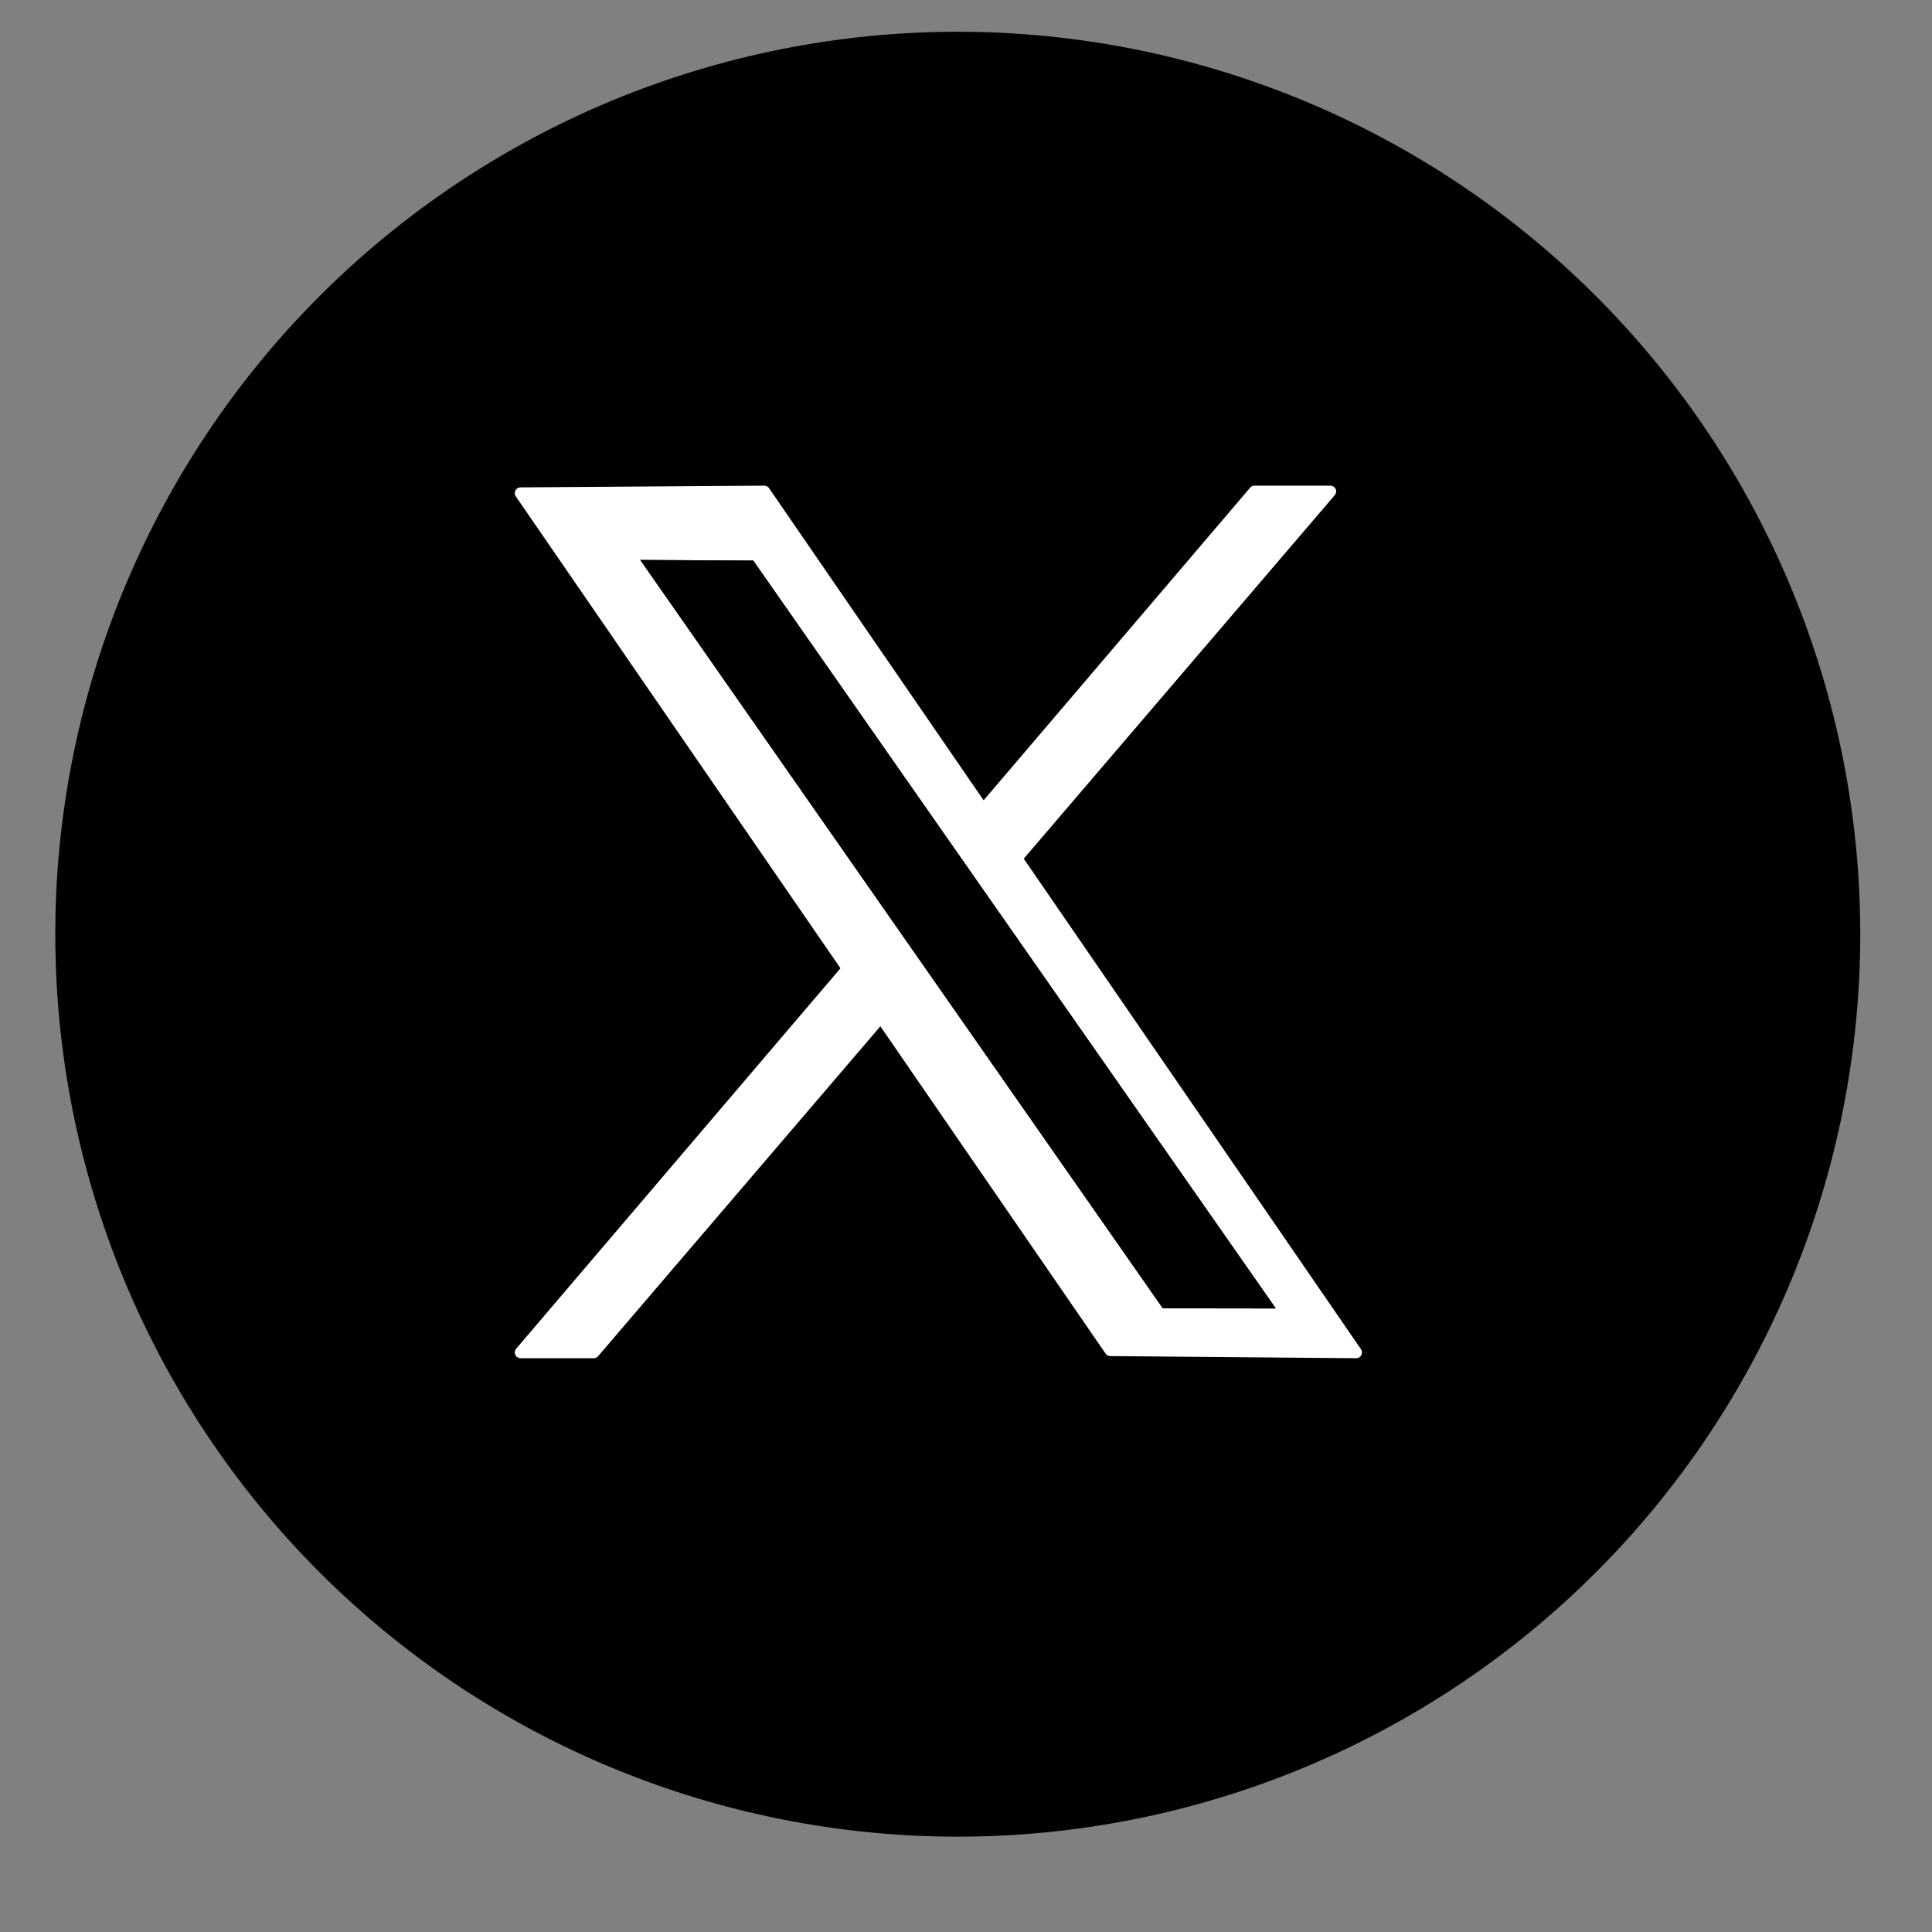
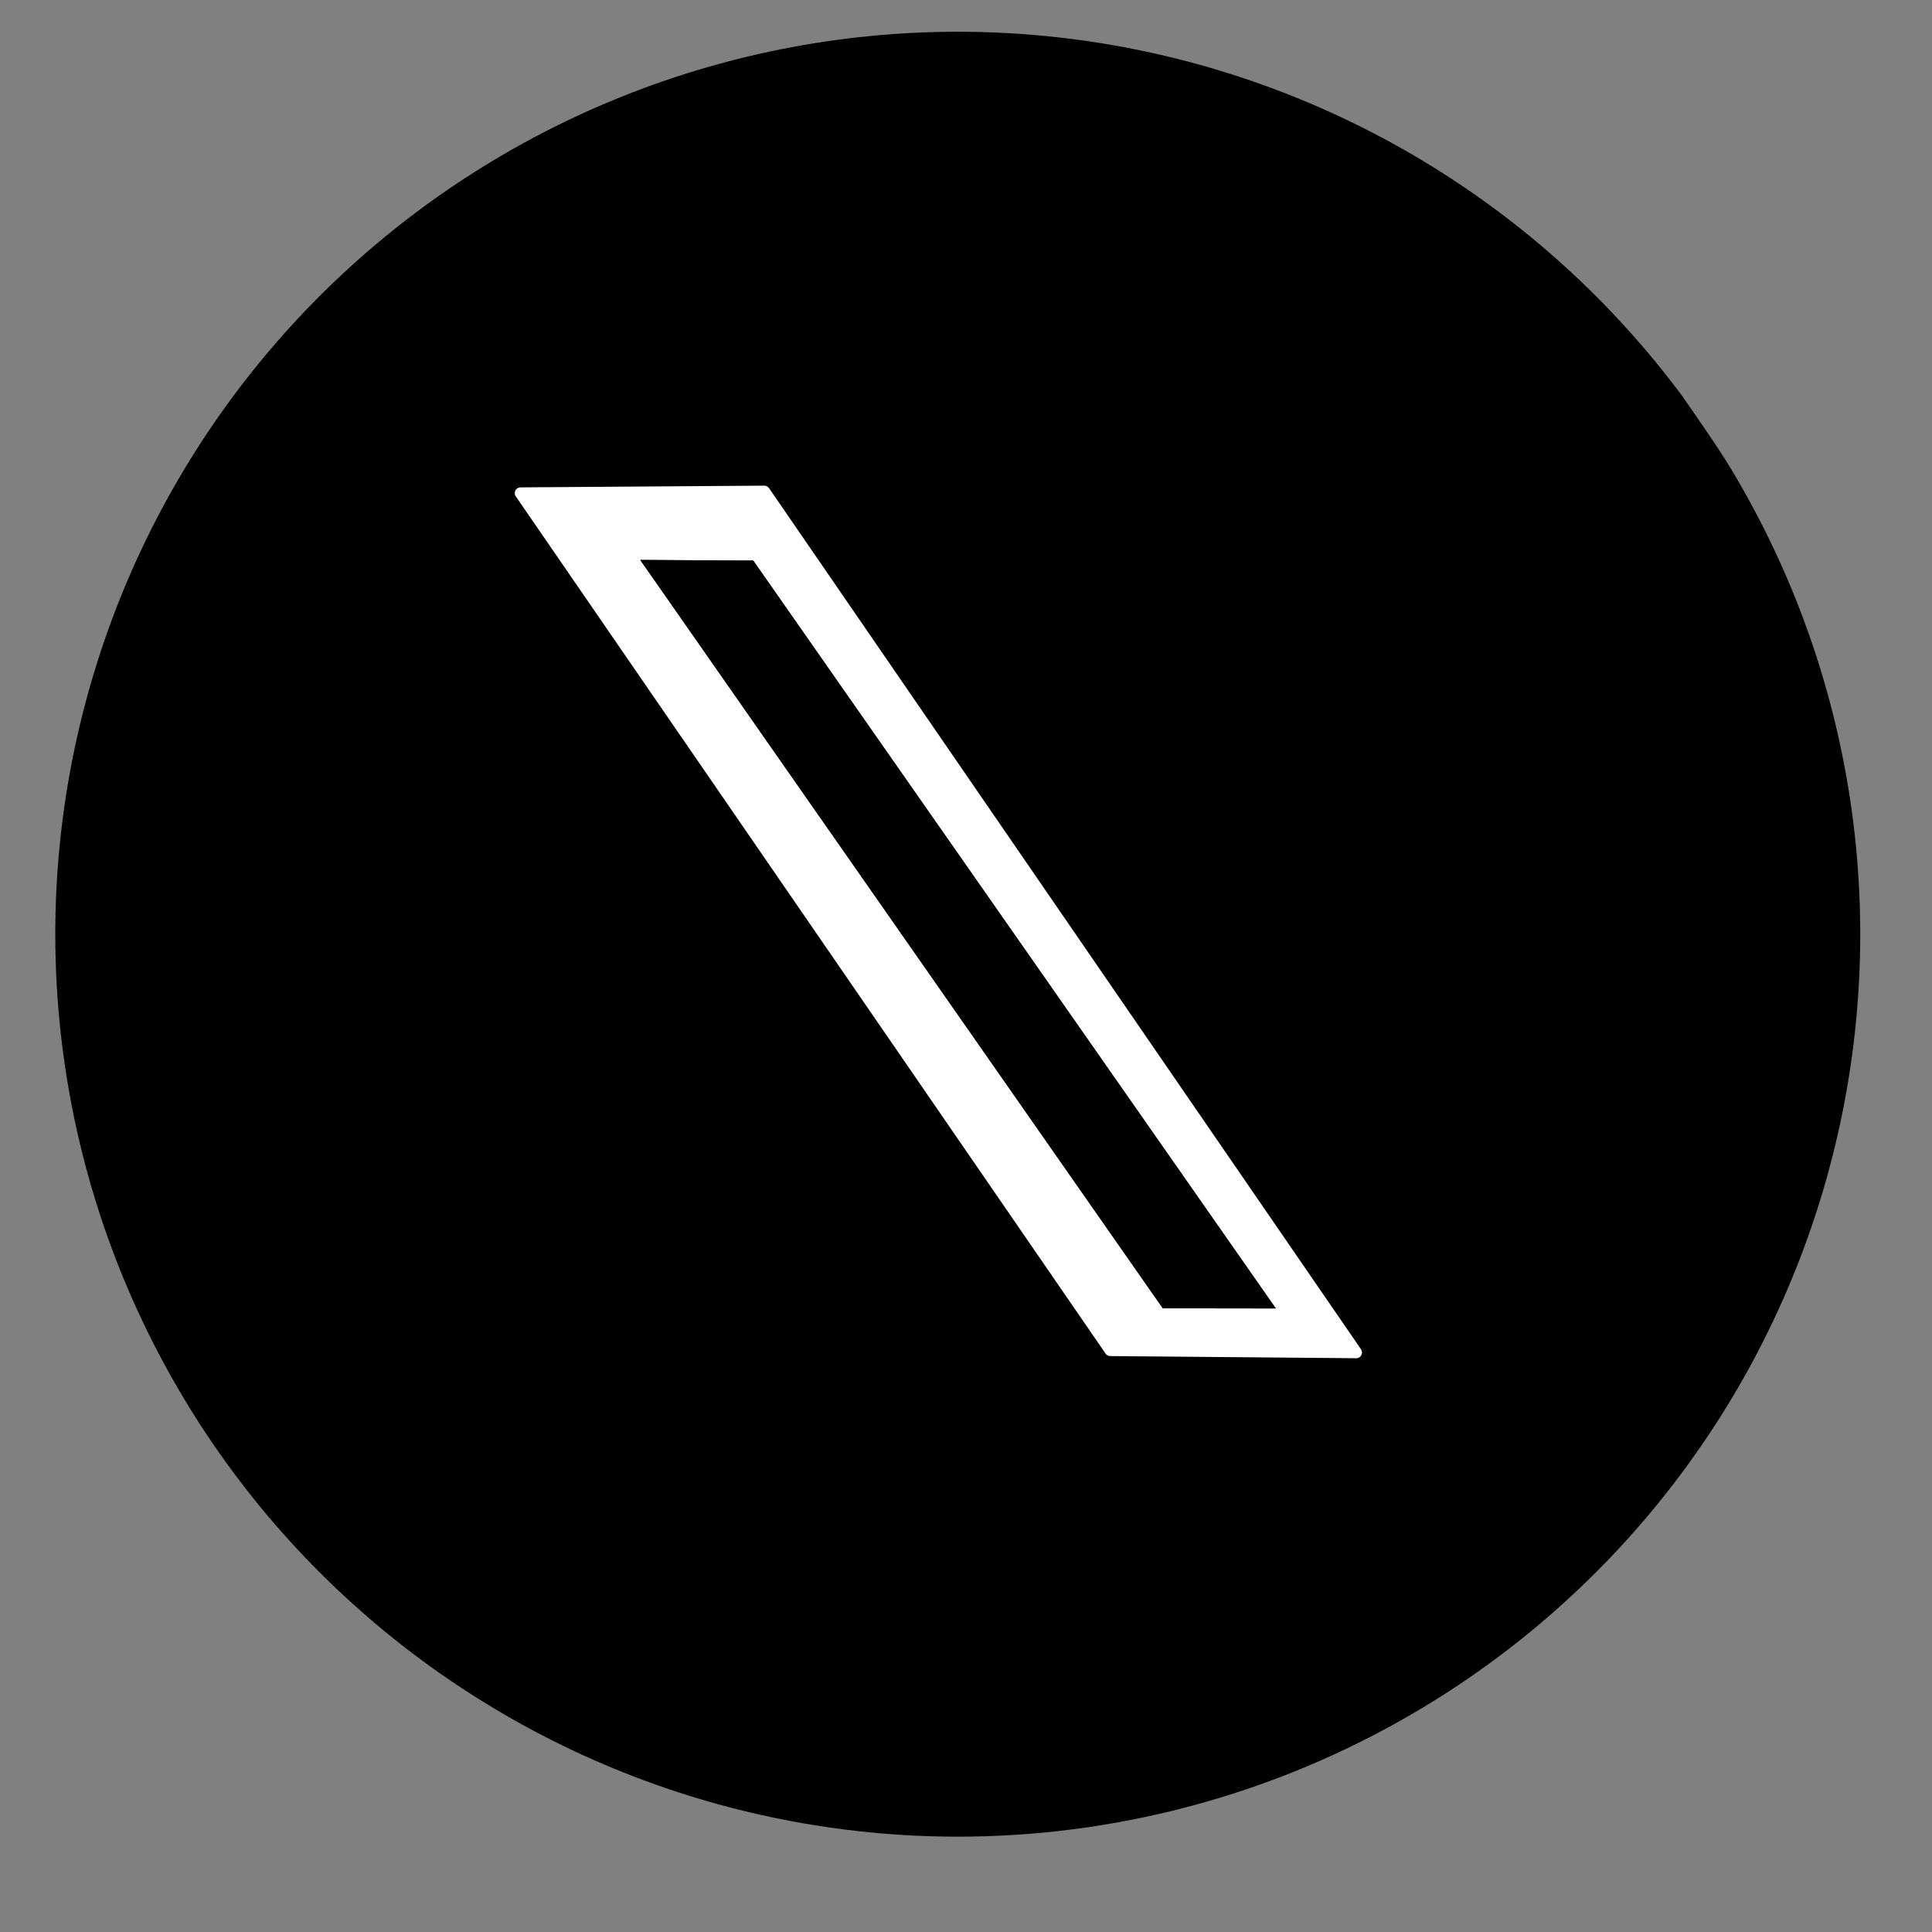
<svg xmlns="http://www.w3.org/2000/svg" width="1080" zoomAndPan="magnify" viewBox="0 0 810 810" height="1080" preserveAspectRatio="xMidYMid meet" version="1.2">
  <rect x="0" y="0" width="810" height="810" fill="#808080" stroke="none" />
  <defs>
    <clipPath id="d1fa9ac51d">
      <path d="M 23.172 13 L 779.922 13 L 779.922 770.906 L 23.172 770.906 Z M 23.172 13 " />
    </clipPath>
  </defs>
  <g id="373248e5fd">
    <g clip-rule="nonzero" clip-path="url(#d1fa9ac51d)">
-       <path style=" stroke:none;fill-rule:nonzero;fill:#000000;fill-opacity:1;" d="M 779.918 391.668 C 779.918 397.859 779.766 404.051 779.461 410.234 C 779.156 416.418 778.703 422.59 778.094 428.754 C 777.488 434.918 776.73 441.059 775.82 447.184 C 774.91 453.309 773.855 459.41 772.645 465.48 C 771.438 471.555 770.082 477.594 768.574 483.602 C 767.074 489.609 765.422 495.574 763.625 501.5 C 761.824 507.422 759.883 513.301 757.797 519.129 C 755.711 524.961 753.484 530.738 751.113 536.457 C 748.746 542.176 746.238 547.836 743.59 553.438 C 740.941 559.031 738.156 564.562 735.238 570.023 C 732.32 575.484 729.27 580.871 726.086 586.18 C 722.902 591.492 719.59 596.723 716.148 601.871 C 712.711 607.02 709.145 612.082 705.457 617.055 C 701.77 622.027 697.961 626.91 694.031 631.695 C 690.102 636.484 686.059 641.172 681.902 645.758 C 677.742 650.344 673.473 654.828 669.098 659.207 C 664.715 663.586 660.234 667.852 655.645 672.012 C 651.059 676.172 646.371 680.215 641.582 684.145 C 636.797 688.07 631.914 691.879 626.941 695.566 C 621.969 699.254 616.906 702.82 611.758 706.262 C 606.609 709.699 601.379 713.012 596.066 716.195 C 590.758 719.375 585.371 722.43 579.91 725.352 C 574.449 728.27 568.918 731.051 563.32 733.699 C 557.723 736.344 552.062 738.852 546.344 741.223 C 540.621 743.598 534.848 745.824 529.016 747.91 C 523.188 749.996 517.309 751.938 511.383 753.734 C 505.457 755.531 499.492 757.184 493.484 758.688 C 487.477 760.191 481.438 761.543 475.363 762.754 C 469.289 763.961 463.191 765.023 457.066 765.93 C 450.941 766.84 444.797 767.598 438.637 768.203 C 432.477 768.812 426.301 769.27 420.117 769.57 C 413.93 769.875 407.742 770.027 401.551 770.027 C 395.355 770.027 389.168 769.875 382.984 769.57 C 376.797 769.27 370.625 768.812 364.465 768.207 C 358.301 767.602 352.156 766.844 346.031 765.934 C 339.902 765.023 333.805 763.965 327.73 762.754 C 321.656 761.547 315.617 760.191 309.613 758.688 C 303.605 757.184 297.641 755.531 291.715 753.734 C 285.789 751.938 279.91 749.996 274.082 747.91 C 268.25 745.824 262.473 743.598 256.754 741.223 C 251.031 738.852 245.371 736.344 239.773 733.699 C 234.176 731.051 228.648 728.27 223.188 725.352 C 217.727 722.43 212.34 719.379 207.027 716.195 C 201.719 713.012 196.484 709.699 191.336 706.262 C 186.188 702.82 181.129 699.254 176.152 695.566 C 171.18 691.879 166.301 688.07 161.516 684.145 C 156.727 680.215 152.039 676.172 147.449 672.012 C 142.863 667.852 138.379 663.586 134 659.207 C 129.621 654.828 125.352 650.344 121.195 645.758 C 117.035 641.172 112.992 636.484 109.066 631.695 C 105.137 626.91 101.328 622.027 97.641 617.055 C 93.949 612.082 90.387 607.02 86.945 601.871 C 83.504 596.723 80.195 591.492 77.012 586.184 C 73.828 580.871 70.777 575.484 67.855 570.023 C 64.938 564.562 62.156 559.031 59.508 553.434 C 56.859 547.836 54.352 542.176 51.98 536.457 C 49.609 530.738 47.383 524.961 45.297 519.129 C 43.211 513.301 41.27 507.422 39.473 501.5 C 37.676 495.574 36.023 489.609 34.52 483.602 C 33.016 477.594 31.66 471.555 30.449 465.484 C 29.242 459.41 28.184 453.309 27.277 447.188 C 26.367 441.062 25.609 434.918 25.004 428.754 C 24.395 422.59 23.938 416.418 23.637 410.234 C 23.332 404.051 23.18 397.859 23.18 391.668 C 23.18 385.477 23.332 379.289 23.637 373.102 C 23.938 366.918 24.395 360.746 25.004 354.582 C 25.609 348.422 26.367 342.277 27.277 336.148 C 28.184 330.027 29.242 323.93 30.449 317.855 C 31.66 311.781 33.016 305.738 34.52 299.734 C 36.023 293.73 37.676 287.762 39.473 281.836 C 41.27 275.91 43.211 270.031 45.297 264.203 C 47.383 258.371 49.609 252.598 51.98 246.875 C 54.352 241.152 56.859 235.492 59.508 229.898 C 62.156 224.301 64.938 218.773 67.855 213.312 C 70.777 207.848 73.828 202.461 77.012 197.152 C 80.195 191.844 83.504 186.613 86.945 181.465 C 90.387 176.316 93.949 171.254 97.641 166.281 C 101.328 161.305 105.137 156.426 109.066 151.641 C 112.992 146.855 117.035 142.164 121.195 137.578 C 125.352 132.992 129.621 128.508 134 124.129 C 138.379 119.75 142.863 115.48 147.449 111.324 C 152.039 107.164 156.727 103.121 161.512 99.195 C 166.301 95.266 171.18 91.457 176.152 87.766 C 181.129 84.078 186.188 80.516 191.336 77.074 C 196.484 73.633 201.715 70.32 207.027 67.141 C 212.34 63.957 217.727 60.902 223.188 57.984 C 228.648 55.066 234.176 52.285 239.773 49.637 C 245.371 46.988 251.031 44.48 256.75 42.113 C 262.473 39.742 268.25 37.512 274.078 35.43 C 279.91 33.344 285.789 31.398 291.715 29.602 C 297.641 27.809 303.605 26.156 309.609 24.648 C 315.617 23.145 321.656 21.793 327.73 20.582 C 333.805 19.375 339.902 18.312 346.031 17.406 C 352.156 16.5 358.301 15.742 364.465 15.133 C 370.625 14.527 376.797 14.074 382.984 13.77 C 389.168 13.465 395.355 13.312 401.551 13.312 C 407.742 13.312 413.93 13.465 420.117 13.77 C 426.301 14.074 432.477 14.527 438.637 15.133 C 444.797 15.742 450.941 16.5 457.066 17.406 C 463.191 18.312 469.289 19.371 475.363 20.582 C 481.438 21.789 487.477 23.145 493.484 24.648 C 499.492 26.156 505.457 27.805 511.383 29.602 C 517.309 31.398 523.188 33.344 529.016 35.43 C 534.848 37.512 540.621 39.742 546.344 42.113 C 552.062 44.48 557.723 46.988 563.32 49.637 C 568.918 52.285 574.449 55.066 579.91 57.984 C 585.371 60.902 590.758 63.957 596.066 67.141 C 601.379 70.32 606.609 73.633 611.758 77.074 C 616.906 80.516 621.965 84.078 626.941 87.766 C 631.914 91.453 636.797 95.266 641.582 99.195 C 646.367 103.121 651.055 107.164 655.645 111.324 C 660.23 115.48 664.715 119.746 669.094 124.125 C 673.473 128.508 677.738 132.992 681.898 137.578 C 686.059 142.164 690.102 146.852 694.031 151.637 C 697.957 156.426 701.766 161.305 705.457 166.281 C 709.145 171.254 712.707 176.316 716.148 181.461 C 719.59 186.609 722.902 191.84 726.086 197.148 C 729.27 202.461 732.32 207.848 735.238 213.309 C 738.156 218.77 740.938 224.301 743.586 229.898 C 746.234 235.492 748.742 241.152 751.113 246.875 C 753.484 252.598 755.711 258.371 757.797 264.203 C 759.883 270.031 761.824 275.91 763.625 281.836 C 765.422 287.762 767.074 293.727 768.574 299.73 C 770.082 305.738 771.438 311.781 772.645 317.852 C 773.855 323.926 774.91 330.023 775.82 336.148 C 776.73 342.273 777.488 348.418 778.094 354.582 C 778.703 360.746 779.156 366.918 779.461 373.102 C 779.766 379.289 779.918 385.477 779.918 391.668 Z M 779.918 391.668 " />
+       <path style=" stroke:none;fill-rule:nonzero;fill:#000000;fill-opacity:1;" d="M 779.918 391.668 C 779.918 397.859 779.766 404.051 779.461 410.234 C 779.156 416.418 778.703 422.59 778.094 428.754 C 777.488 434.918 776.73 441.059 775.82 447.184 C 774.91 453.309 773.855 459.41 772.645 465.48 C 771.438 471.555 770.082 477.594 768.574 483.602 C 767.074 489.609 765.422 495.574 763.625 501.5 C 761.824 507.422 759.883 513.301 757.797 519.129 C 755.711 524.961 753.484 530.738 751.113 536.457 C 748.746 542.176 746.238 547.836 743.59 553.438 C 740.941 559.031 738.156 564.562 735.238 570.023 C 732.32 575.484 729.27 580.871 726.086 586.18 C 722.902 591.492 719.59 596.723 716.148 601.871 C 712.711 607.02 709.145 612.082 705.457 617.055 C 701.77 622.027 697.961 626.91 694.031 631.695 C 690.102 636.484 686.059 641.172 681.902 645.758 C 677.742 650.344 673.473 654.828 669.098 659.207 C 664.715 663.586 660.234 667.852 655.645 672.012 C 651.059 676.172 646.371 680.215 641.582 684.145 C 636.797 688.07 631.914 691.879 626.941 695.566 C 621.969 699.254 616.906 702.82 611.758 706.262 C 606.609 709.699 601.379 713.012 596.066 716.195 C 590.758 719.375 585.371 722.43 579.91 725.352 C 574.449 728.27 568.918 731.051 563.32 733.699 C 557.723 736.344 552.062 738.852 546.344 741.223 C 540.621 743.598 534.848 745.824 529.016 747.91 C 523.188 749.996 517.309 751.938 511.383 753.734 C 505.457 755.531 499.492 757.184 493.484 758.688 C 487.477 760.191 481.438 761.543 475.363 762.754 C 469.289 763.961 463.191 765.023 457.066 765.93 C 450.941 766.84 444.797 767.598 438.637 768.203 C 432.477 768.812 426.301 769.27 420.117 769.57 C 413.93 769.875 407.742 770.027 401.551 770.027 C 395.355 770.027 389.168 769.875 382.984 769.57 C 376.797 769.27 370.625 768.812 364.465 768.207 C 358.301 767.602 352.156 766.844 346.031 765.934 C 339.902 765.023 333.805 763.965 327.73 762.754 C 321.656 761.547 315.617 760.191 309.613 758.688 C 303.605 757.184 297.641 755.531 291.715 753.734 C 285.789 751.938 279.91 749.996 274.082 747.91 C 268.25 745.824 262.473 743.598 256.754 741.223 C 251.031 738.852 245.371 736.344 239.773 733.699 C 234.176 731.051 228.648 728.27 223.188 725.352 C 217.727 722.43 212.34 719.379 207.027 716.195 C 201.719 713.012 196.484 709.699 191.336 706.262 C 186.188 702.82 181.129 699.254 176.152 695.566 C 171.18 691.879 166.301 688.07 161.516 684.145 C 156.727 680.215 152.039 676.172 147.449 672.012 C 142.863 667.852 138.379 663.586 134 659.207 C 129.621 654.828 125.352 650.344 121.195 645.758 C 117.035 641.172 112.992 636.484 109.066 631.695 C 105.137 626.91 101.328 622.027 97.641 617.055 C 93.949 612.082 90.387 607.02 86.945 601.871 C 83.504 596.723 80.195 591.492 77.012 586.184 C 73.828 580.871 70.777 575.484 67.855 570.023 C 64.938 564.562 62.156 559.031 59.508 553.434 C 56.859 547.836 54.352 542.176 51.98 536.457 C 49.609 530.738 47.383 524.961 45.297 519.129 C 43.211 513.301 41.27 507.422 39.473 501.5 C 37.676 495.574 36.023 489.609 34.52 483.602 C 33.016 477.594 31.66 471.555 30.449 465.484 C 29.242 459.41 28.184 453.309 27.277 447.188 C 26.367 441.062 25.609 434.918 25.004 428.754 C 24.395 422.59 23.938 416.418 23.637 410.234 C 23.332 404.051 23.18 397.859 23.18 391.668 C 23.18 385.477 23.332 379.289 23.637 373.102 C 23.938 366.918 24.395 360.746 25.004 354.582 C 25.609 348.422 26.367 342.277 27.277 336.148 C 28.184 330.027 29.242 323.93 30.449 317.855 C 31.66 311.781 33.016 305.738 34.52 299.734 C 36.023 293.73 37.676 287.762 39.473 281.836 C 41.27 275.91 43.211 270.031 45.297 264.203 C 47.383 258.371 49.609 252.598 51.98 246.875 C 54.352 241.152 56.859 235.492 59.508 229.898 C 62.156 224.301 64.938 218.773 67.855 213.312 C 70.777 207.848 73.828 202.461 77.012 197.152 C 80.195 191.844 83.504 186.613 86.945 181.465 C 90.387 176.316 93.949 171.254 97.641 166.281 C 101.328 161.305 105.137 156.426 109.066 151.641 C 112.992 146.855 117.035 142.164 121.195 137.578 C 125.352 132.992 129.621 128.508 134 124.129 C 138.379 119.75 142.863 115.48 147.449 111.324 C 152.039 107.164 156.727 103.121 161.512 99.195 C 166.301 95.266 171.18 91.457 176.152 87.766 C 181.129 84.078 186.188 80.516 191.336 77.074 C 196.484 73.633 201.715 70.32 207.027 67.141 C 212.34 63.957 217.727 60.902 223.188 57.984 C 228.648 55.066 234.176 52.285 239.773 49.637 C 245.371 46.988 251.031 44.48 256.75 42.113 C 262.473 39.742 268.25 37.512 274.078 35.43 C 279.91 33.344 285.789 31.398 291.715 29.602 C 297.641 27.809 303.605 26.156 309.609 24.648 C 315.617 23.145 321.656 21.793 327.73 20.582 C 333.805 19.375 339.902 18.312 346.031 17.406 C 352.156 16.5 358.301 15.742 364.465 15.133 C 370.625 14.527 376.797 14.074 382.984 13.77 C 389.168 13.465 395.355 13.312 401.551 13.312 C 407.742 13.312 413.93 13.465 420.117 13.77 C 426.301 14.074 432.477 14.527 438.637 15.133 C 444.797 15.742 450.941 16.5 457.066 17.406 C 463.191 18.312 469.289 19.371 475.363 20.582 C 481.438 21.789 487.477 23.145 493.484 24.648 C 499.492 26.156 505.457 27.805 511.383 29.602 C 517.309 31.398 523.188 33.344 529.016 35.43 C 534.848 37.512 540.621 39.742 546.344 42.113 C 552.062 44.48 557.723 46.988 563.32 49.637 C 568.918 52.285 574.449 55.066 579.91 57.984 C 585.371 60.902 590.758 63.957 596.066 67.141 C 601.379 70.32 606.609 73.633 611.758 77.074 C 616.906 80.516 621.965 84.078 626.941 87.766 C 631.914 91.453 636.797 95.266 641.582 99.195 C 646.367 103.121 651.055 107.164 655.645 111.324 C 660.23 115.48 664.715 119.746 669.094 124.125 C 673.473 128.508 677.738 132.992 681.898 137.578 C 686.059 142.164 690.102 146.852 694.031 151.637 C 697.957 156.426 701.766 161.305 705.457 166.281 C 719.59 186.609 722.902 191.84 726.086 197.148 C 729.27 202.461 732.32 207.848 735.238 213.309 C 738.156 218.77 740.938 224.301 743.586 229.898 C 746.234 235.492 748.742 241.152 751.113 246.875 C 753.484 252.598 755.711 258.371 757.797 264.203 C 759.883 270.031 761.824 275.91 763.625 281.836 C 765.422 287.762 767.074 293.727 768.574 299.73 C 770.082 305.738 771.438 311.781 772.645 317.852 C 773.855 323.926 774.91 330.023 775.82 336.148 C 776.73 342.273 777.488 348.418 778.094 354.582 C 778.703 360.746 779.156 366.918 779.461 373.102 C 779.766 379.289 779.918 385.477 779.918 391.668 Z M 779.918 391.668 " />
    </g>
    <path style="fill-rule:evenodd;fill:#ffffff;fill-opacity:1;stroke-width:2.14;stroke-linecap:round;stroke-linejoin:round;stroke:#ffffff;stroke-opacity:1;stroke-miterlimit:1.5;" d="M 30640.399 9422.349 L 30685.699 9422.03 L 30795.7 9582.12 L 30750 9581.72 Z M 30640.399 9422.349 " transform="matrix(2.256,0,0,2.255,-68906.502,-21040.651)" />
-     <path style="fill-rule:evenodd;fill:#ffffff;fill-opacity:1;stroke-width:2.14;stroke-linecap:round;stroke-linejoin:round;stroke:#ffffff;stroke-opacity:1;stroke-miterlimit:1.5;" d="M 30776.801 9422.03 L 30790.901 9422.03 L 30654 9582.12 L 30640.399 9582.12 Z M 30776.801 9422.03 " transform="matrix(2.256,0,0,2.255,-68906.502,-21040.651)" />
    <path style=" stroke:none;fill-rule:evenodd;fill:#000000;fill-opacity:1;" d="M 268.43 234.762 L 315.809 235.035 L 534.891 548.578 L 487.508 548.512 Z M 268.43 234.762 " />
    <path style=" stroke:none;fill-rule:evenodd;fill:#000000;fill-opacity:1;" d="M 268.43 234.762 L 315.809 235.035 L 534.891 548.578 L 487.508 548.512 Z M 272.035 236.68 C 272.035 236.68 488.414 546.617 488.414 546.617 C 488.414 546.617 531.281 546.684 531.281 546.684 L 314.68 236.926 Z M 272.035 236.68 " />
  </g>
</svg>